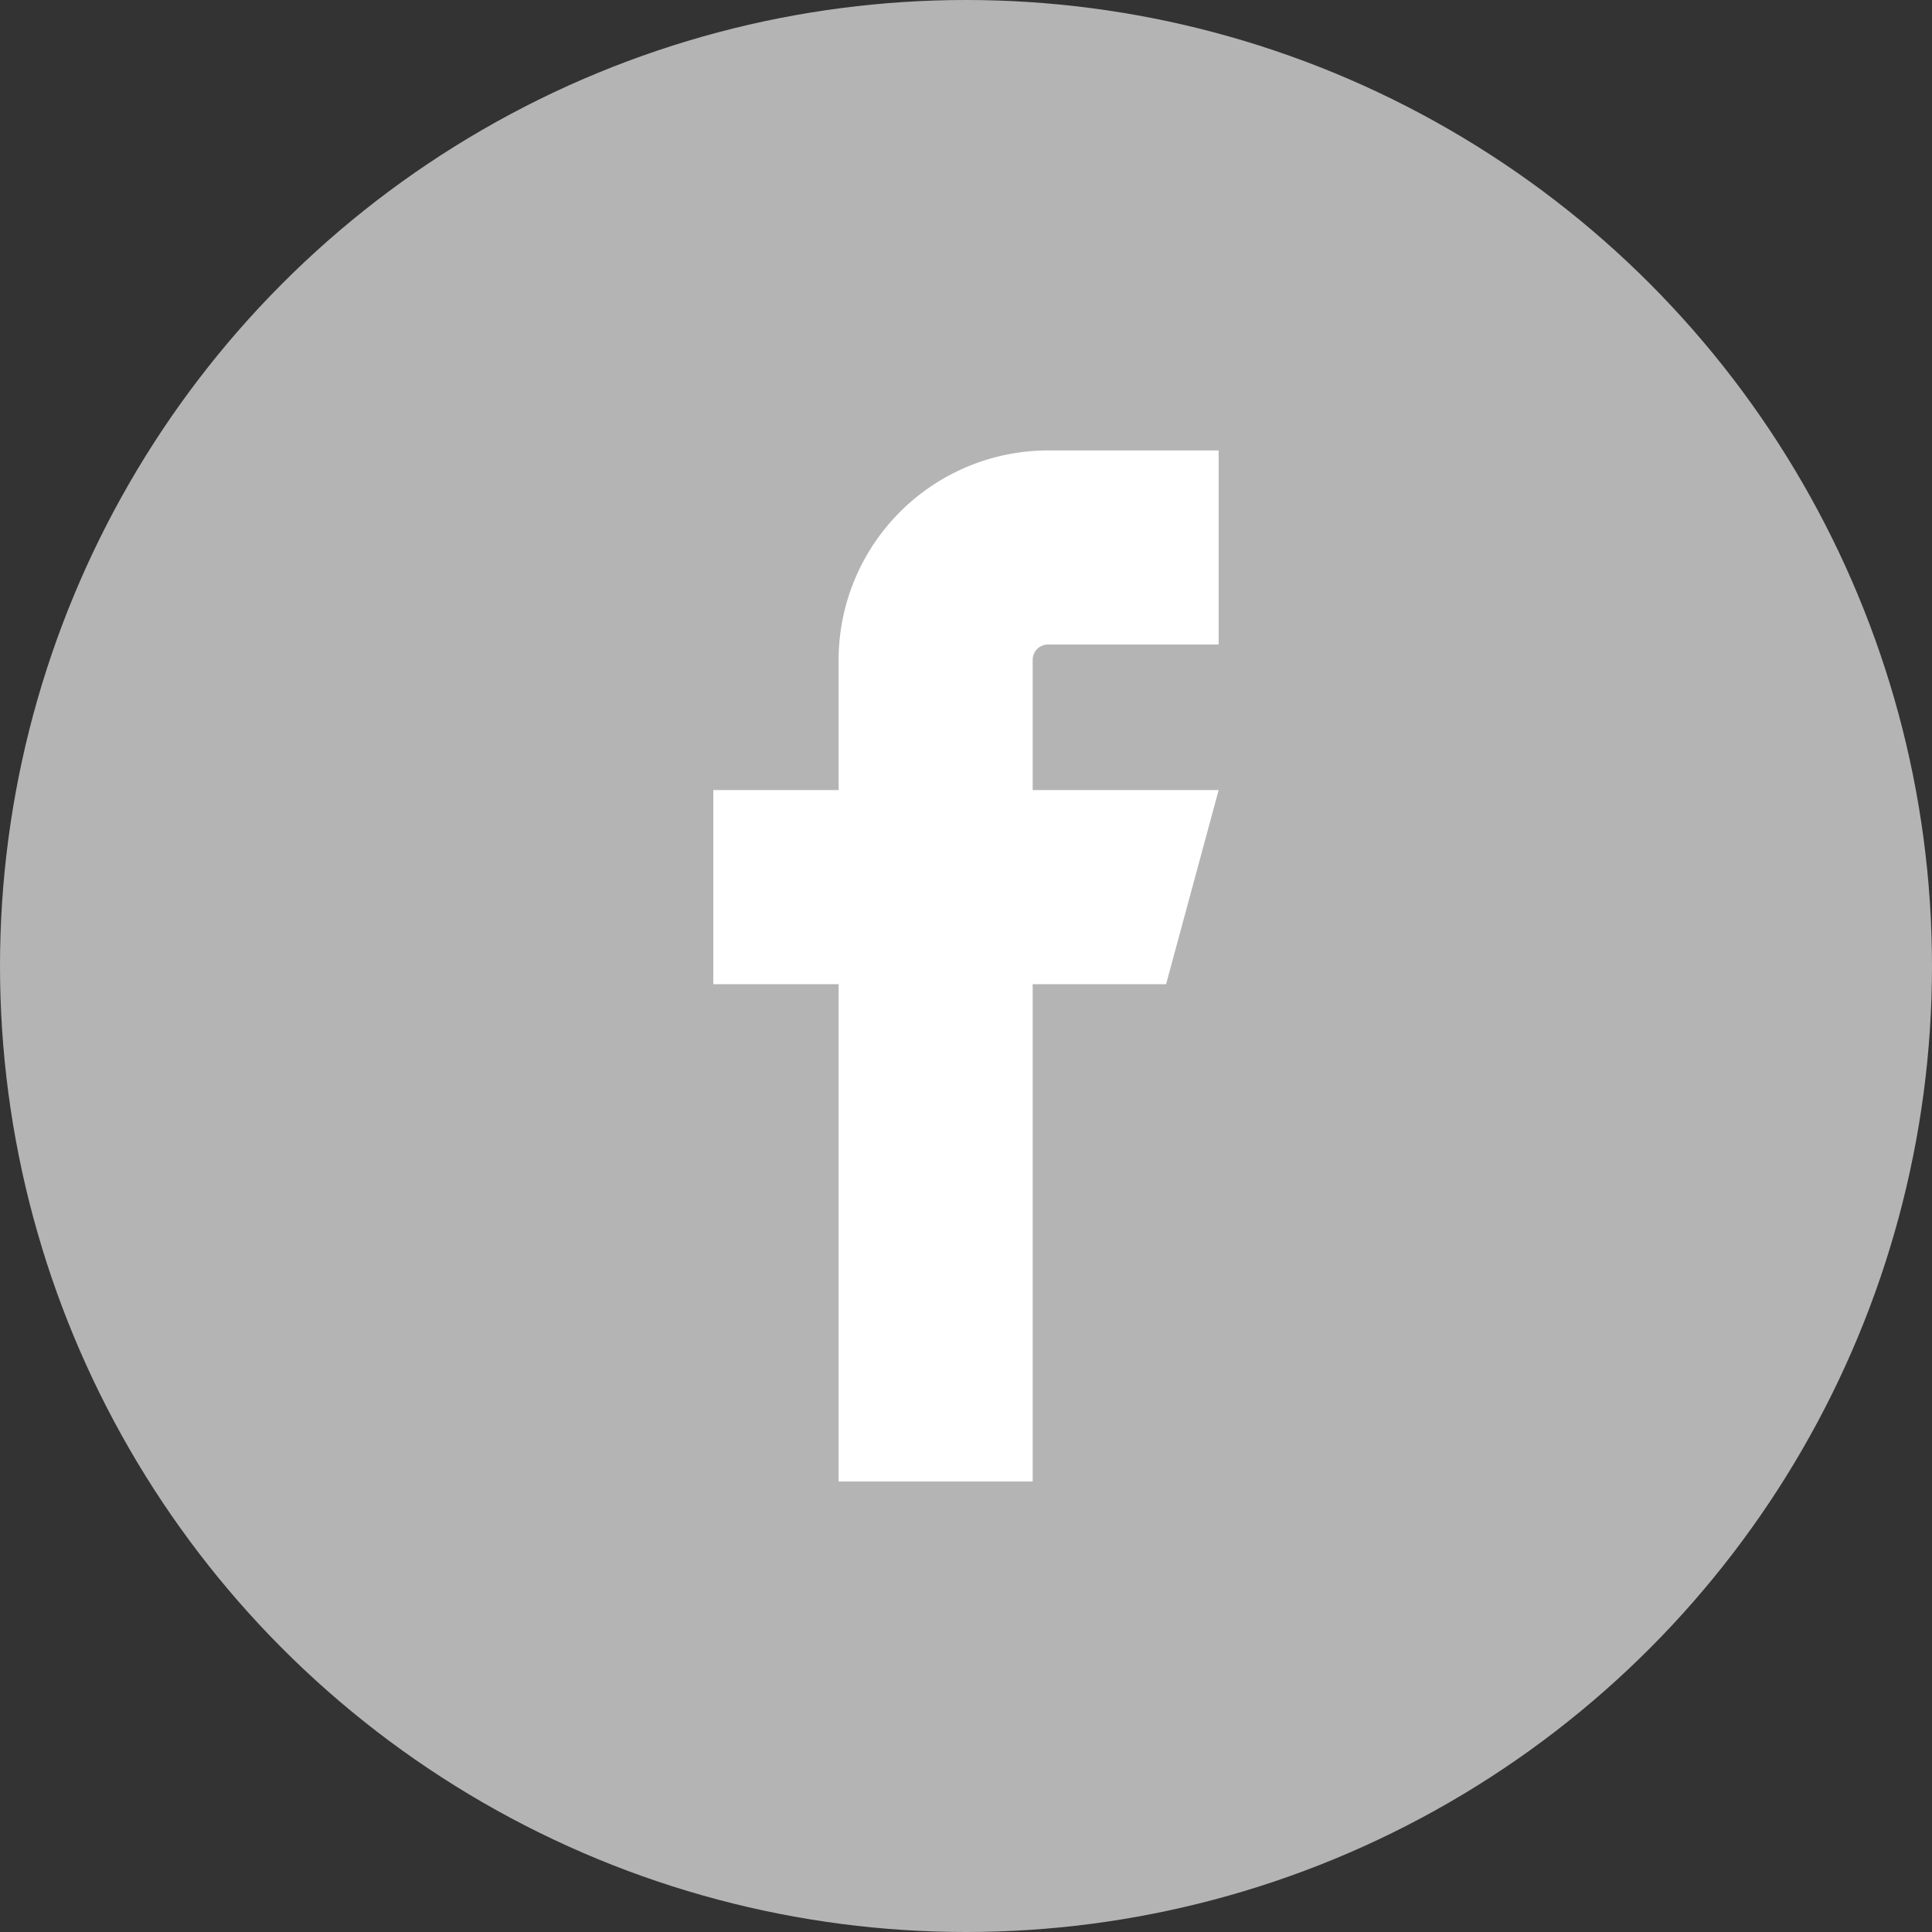
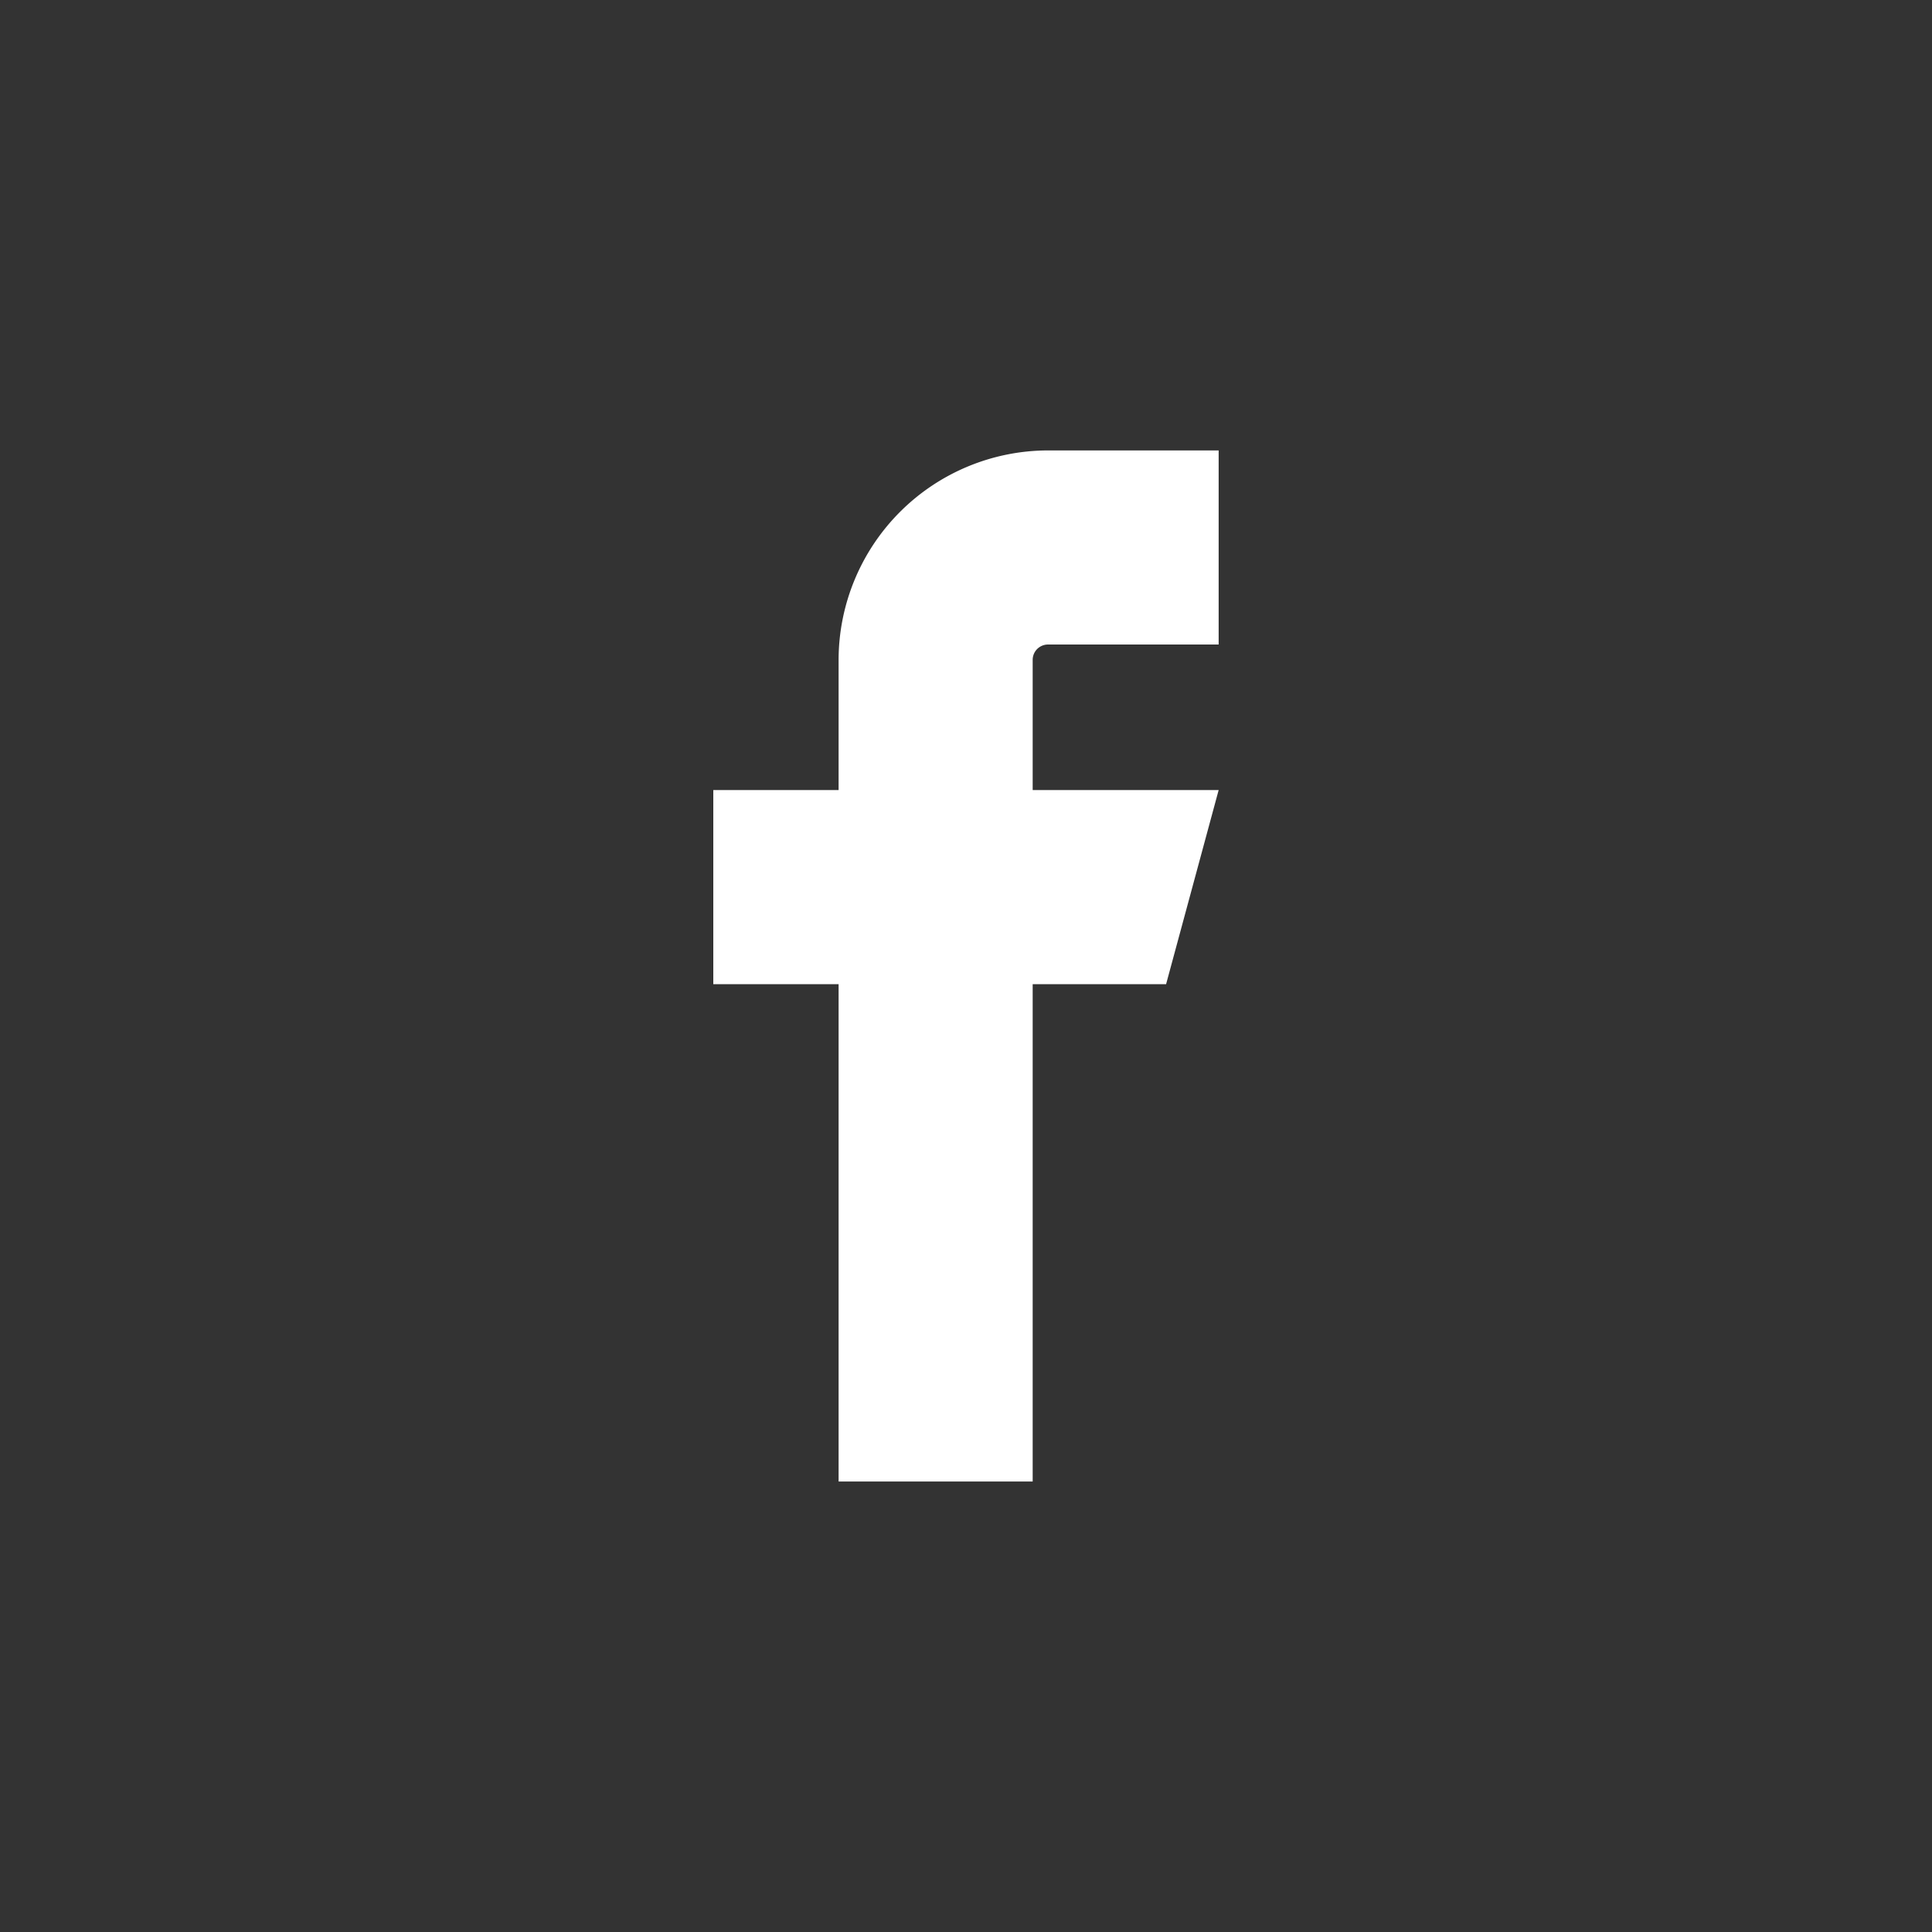
<svg xmlns="http://www.w3.org/2000/svg" width="35" height="35" viewBox="0 0 35 35">
  <rect x="0" y="0" width="35" height="35" fill="#333333" stroke="none" />
  <g transform="translate(-1417 -636.047)">
-     <circle cx="17.5" cy="17.5" r="17.5" transform="translate(1417 636.047)" fill="#b4b4b4" />
    <path d="M162.541,3.516h3.091V0h-3.091a3.8,3.8,0,0,0-3.794,3.794V6.153h-2.27V9.669h2.27v9.01h3.516V9.669h2.417l.952-3.516h-3.369V3.794a.278.278,0,0,1,.278-.278" transform="translate(1273.445 644.207)" fill="#fff" />
  </g>
</svg>